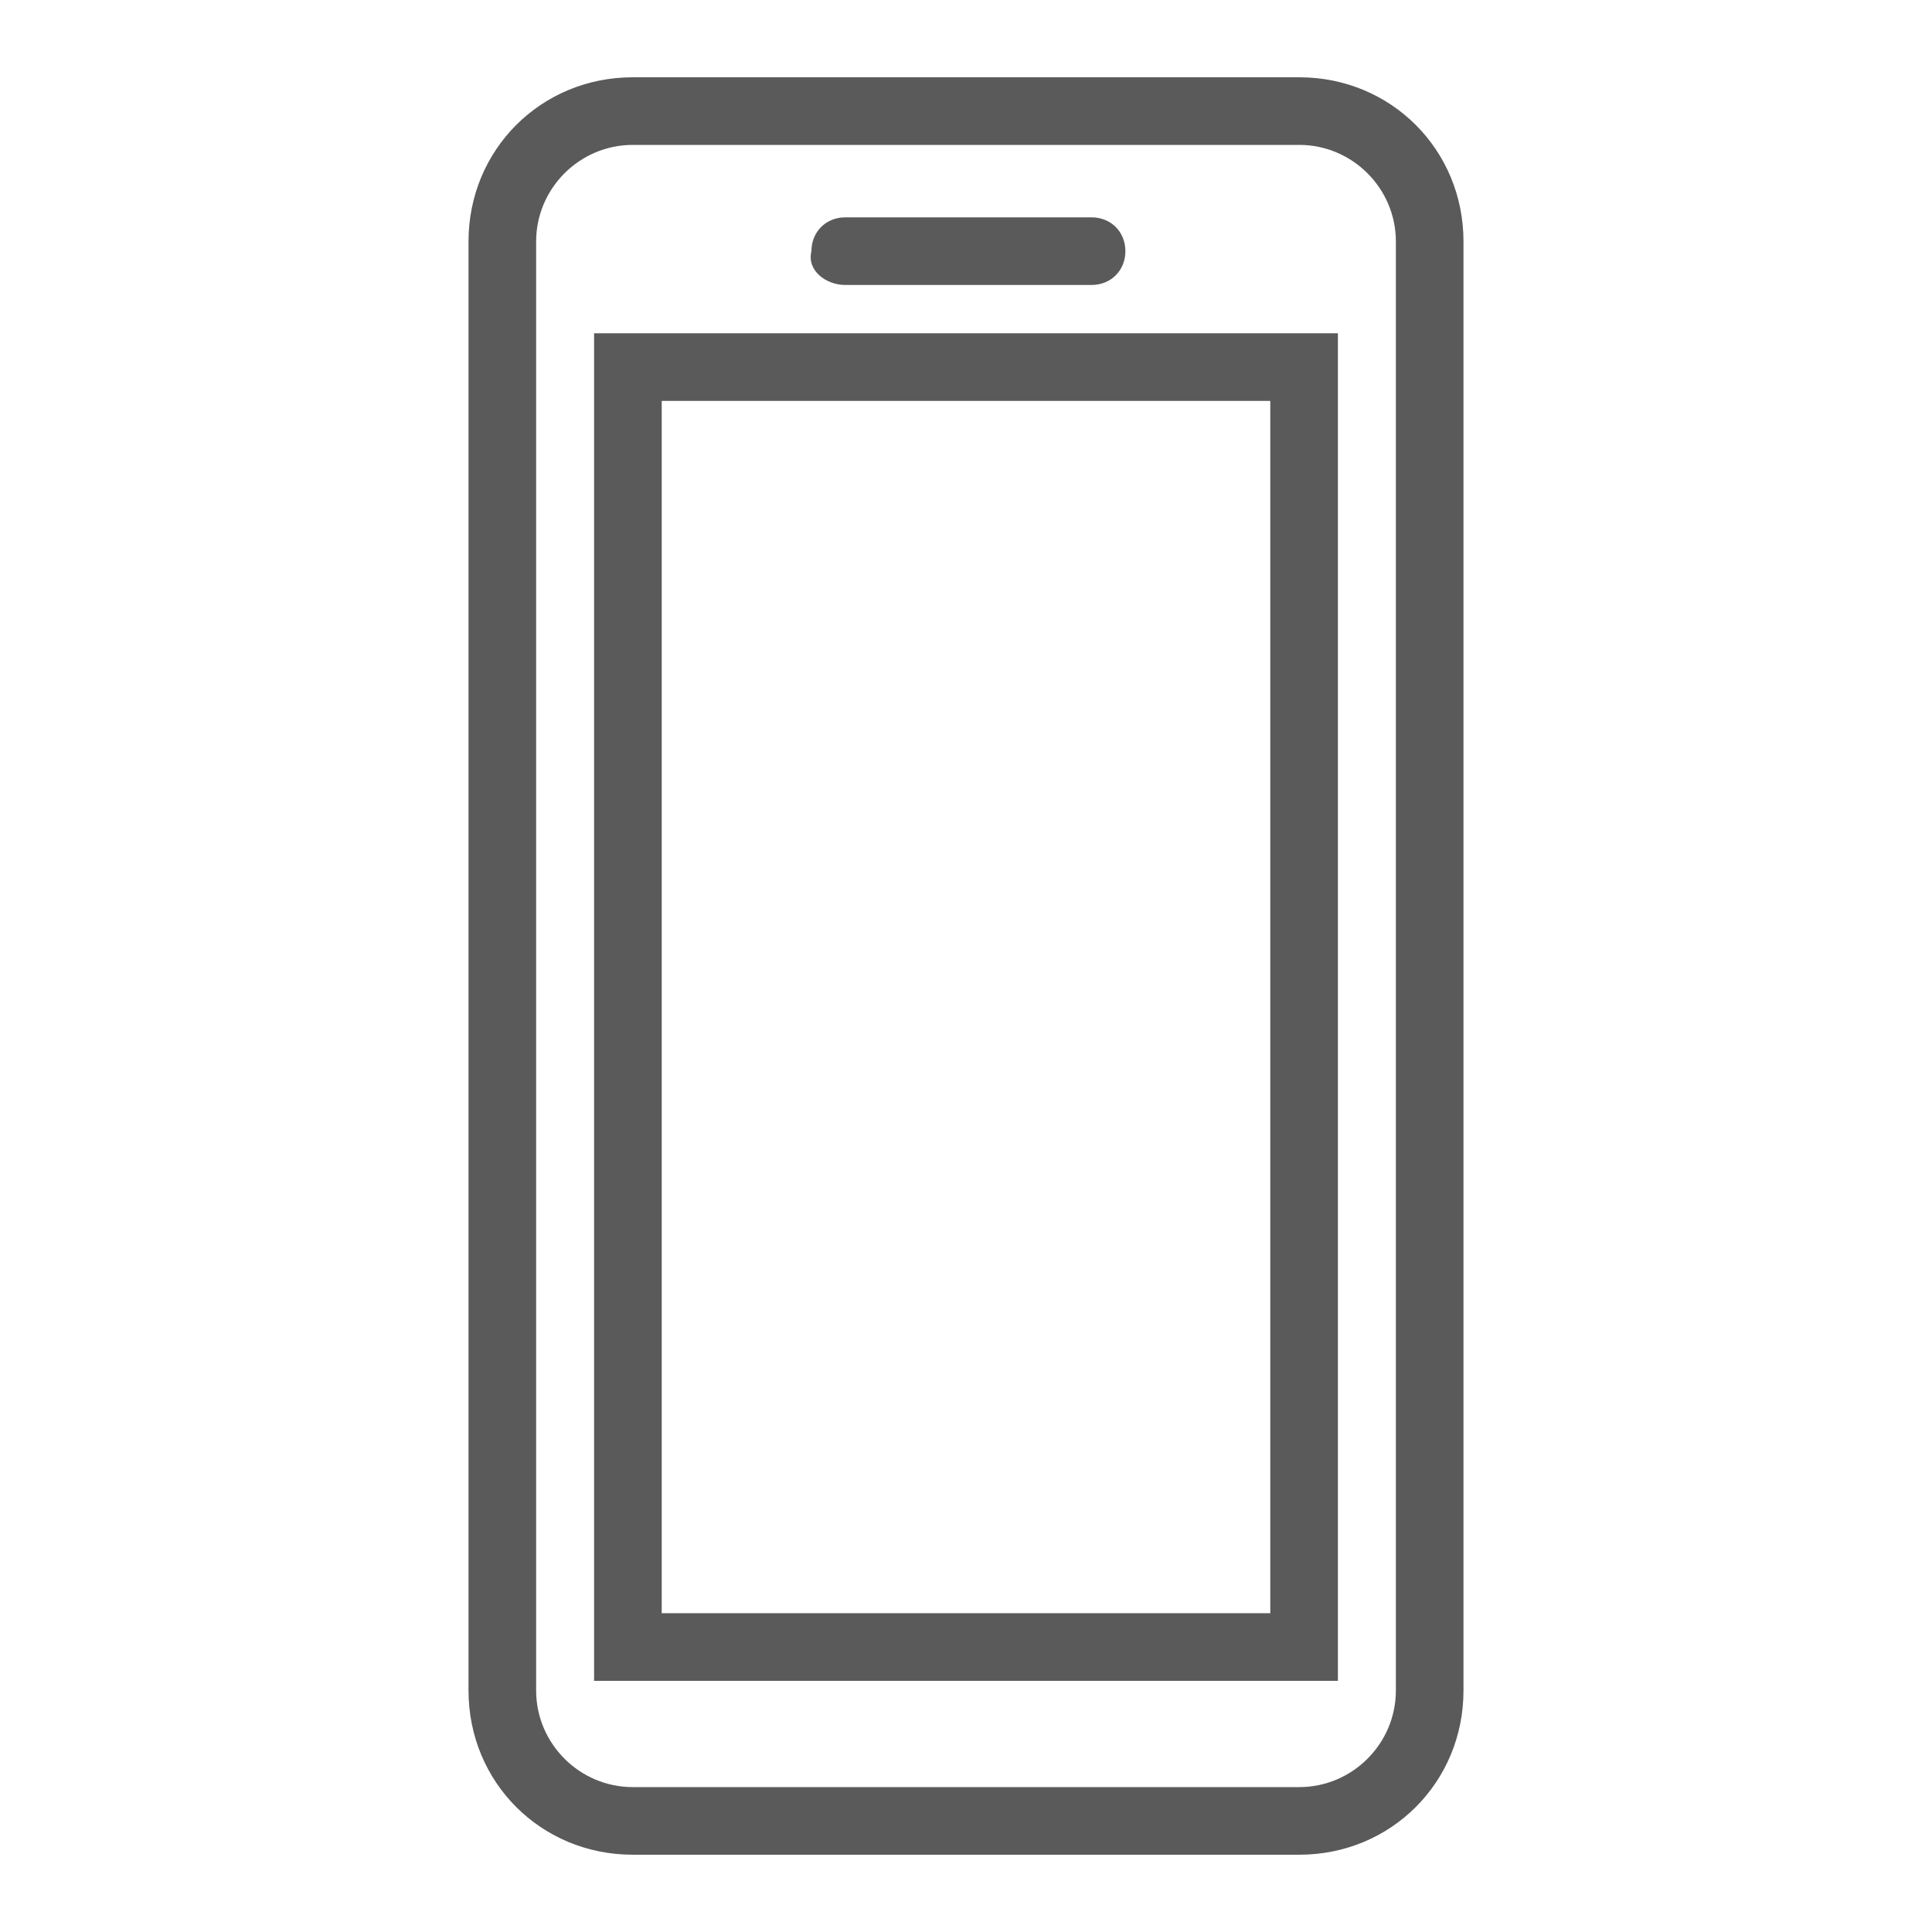
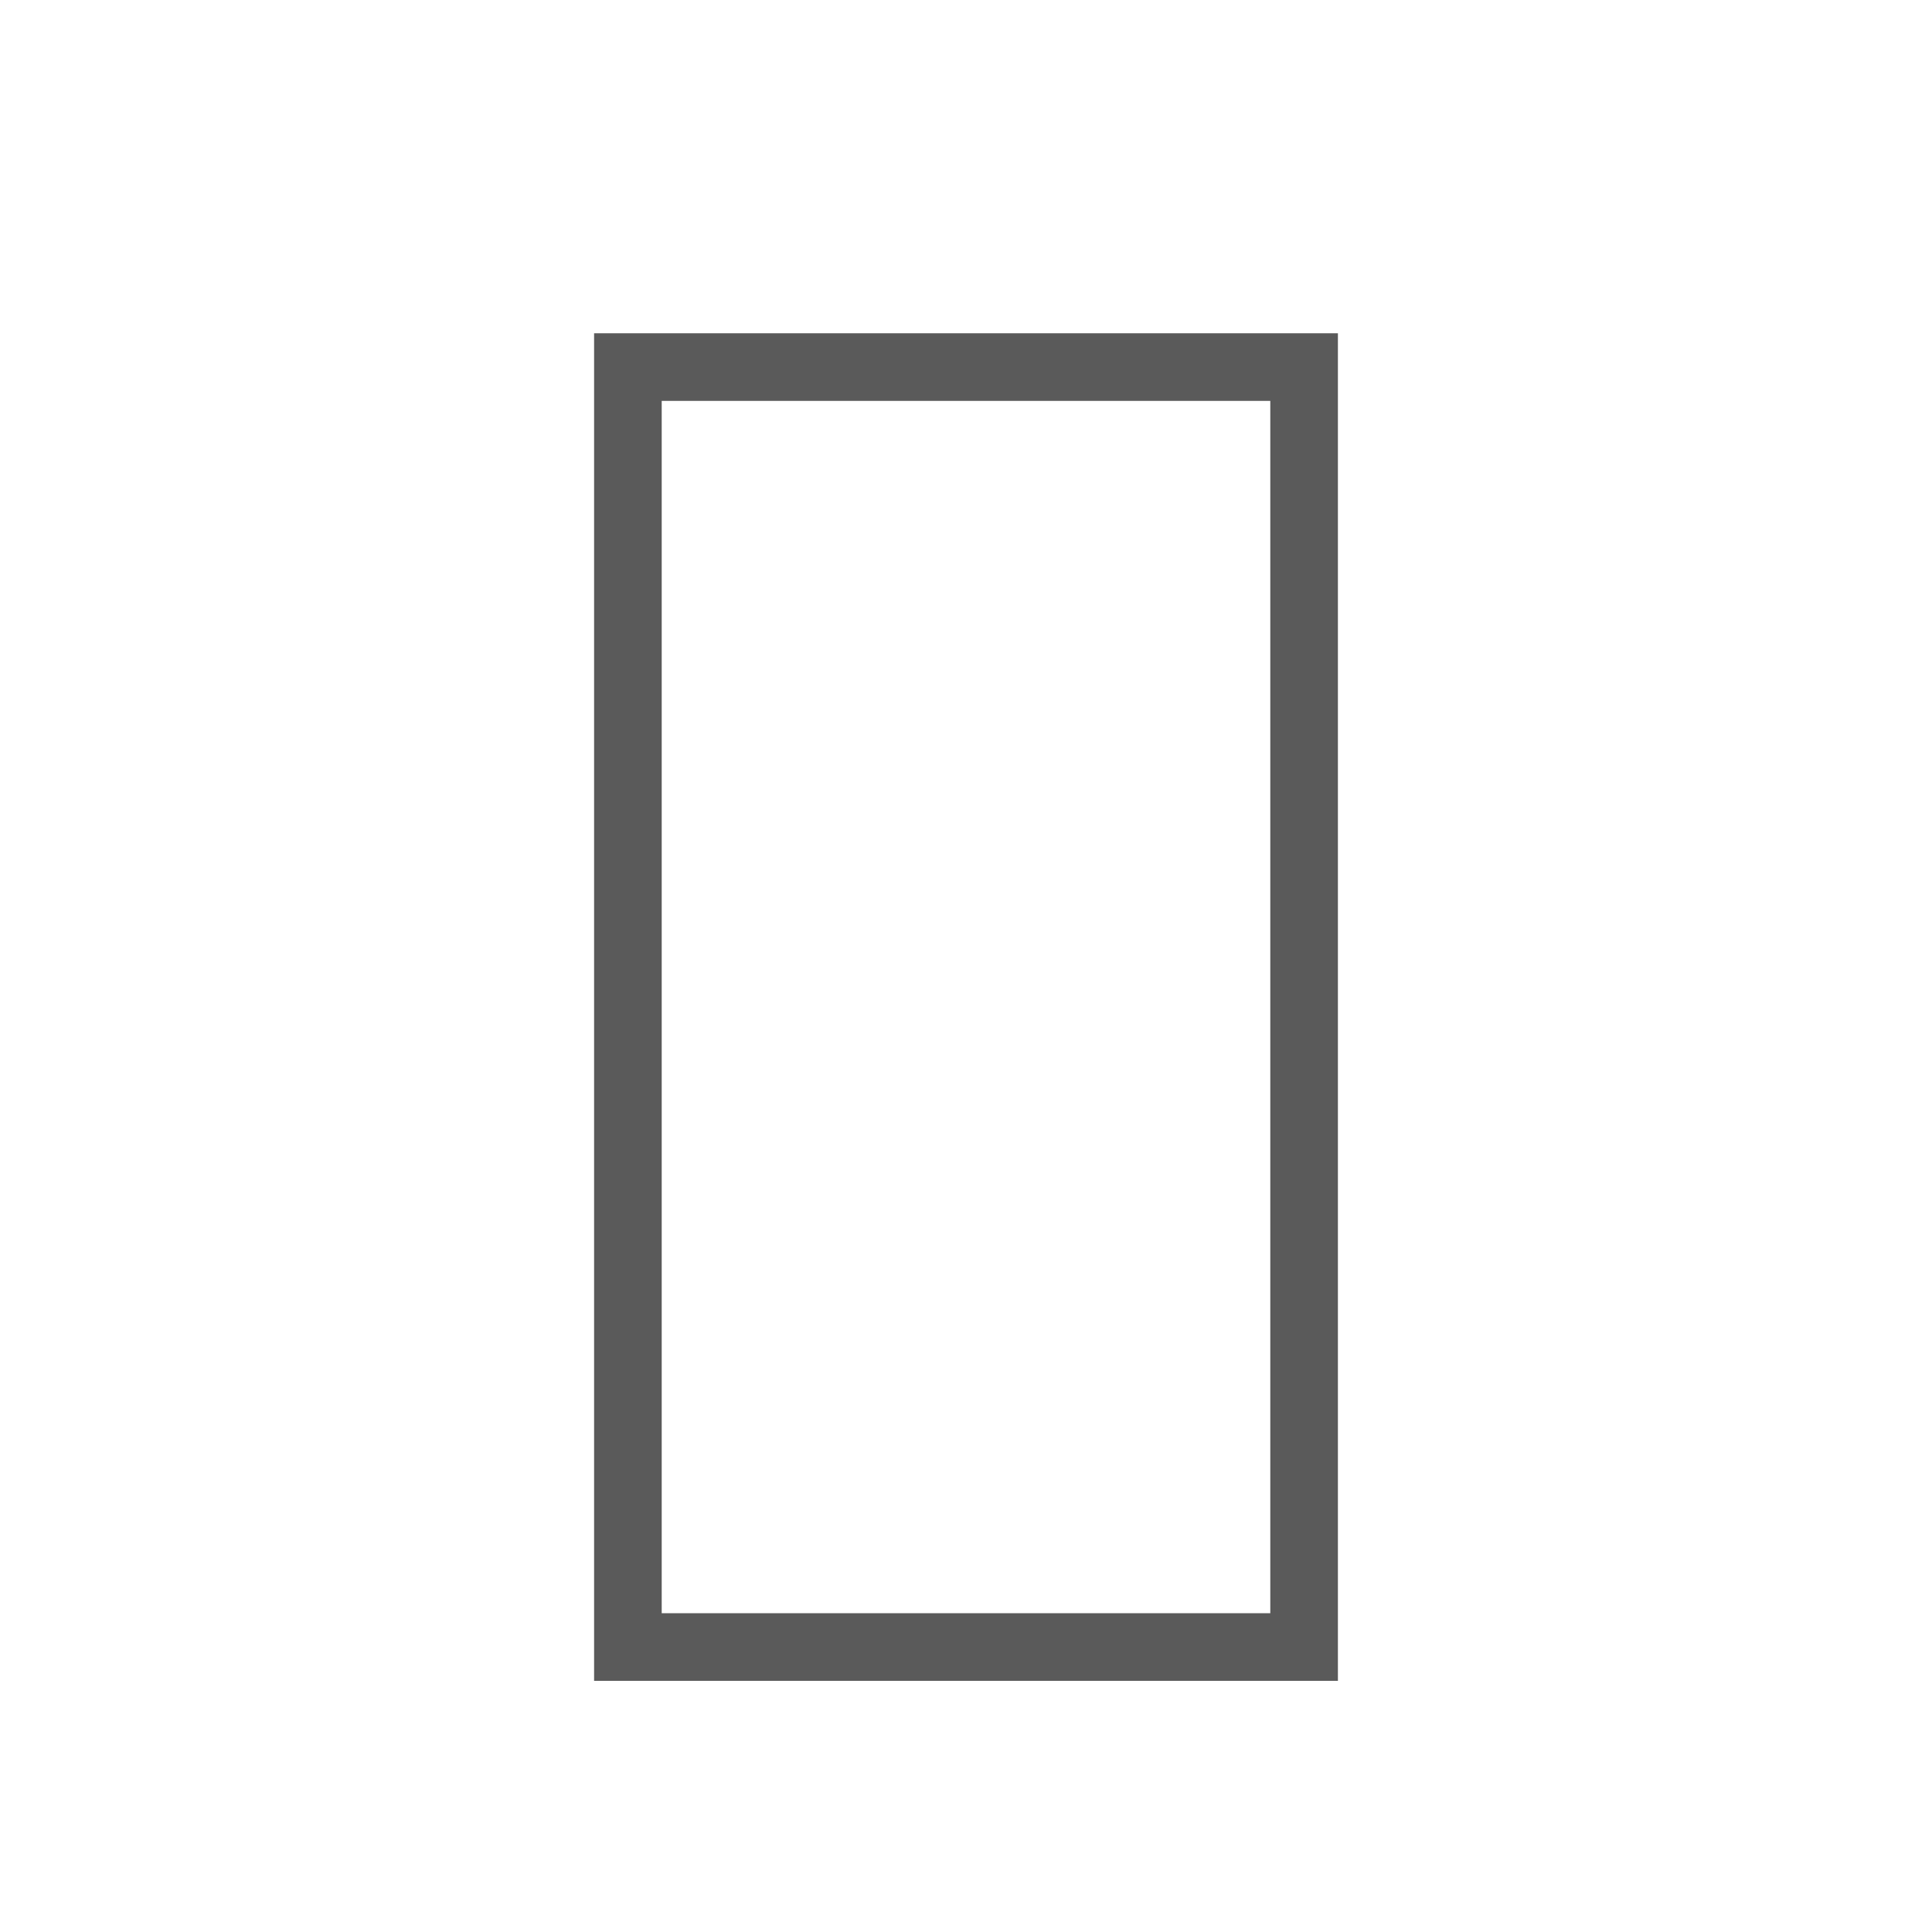
<svg xmlns="http://www.w3.org/2000/svg" width="40" height="40" viewBox="0 0 40 40" fill="none">
-   <path d="M26.9 1.6H13.1C11.2 1.6 9.7 3.1 9.7 5V35C9.7 36.9 11.2 38.4 13.1 38.4H26.9C28.8 38.4 30.3 36.9 30.3 35V5C30.3 3.1 28.8 1.6 26.9 1.6ZM28.9 35C28.9 36.1 28 37 26.9 37H13.1C12 37 11.1 36.1 11.1 35V5C11.1 3.9 12 3 13.1 3H26.9C28 3 28.9 3.9 28.9 5V35Z" fill="#5A5A5A" />
-   <path d="M17.5 5.9H22.6C23 5.9 23.3 5.6 23.3 5.2C23.3 4.8 23 4.5 22.6 4.5H17.5C17.1 4.5 16.8 4.8 16.8 5.2C16.7 5.6 17.1 5.9 17.5 5.9Z" fill="#5A5A5A" />
  <path d="M12.3 34.8H27.7V6.9H12.3V34.8ZM13.7 8.3H26.3V33.4H13.7V8.3Z" fill="#5A5A5A" />
</svg>